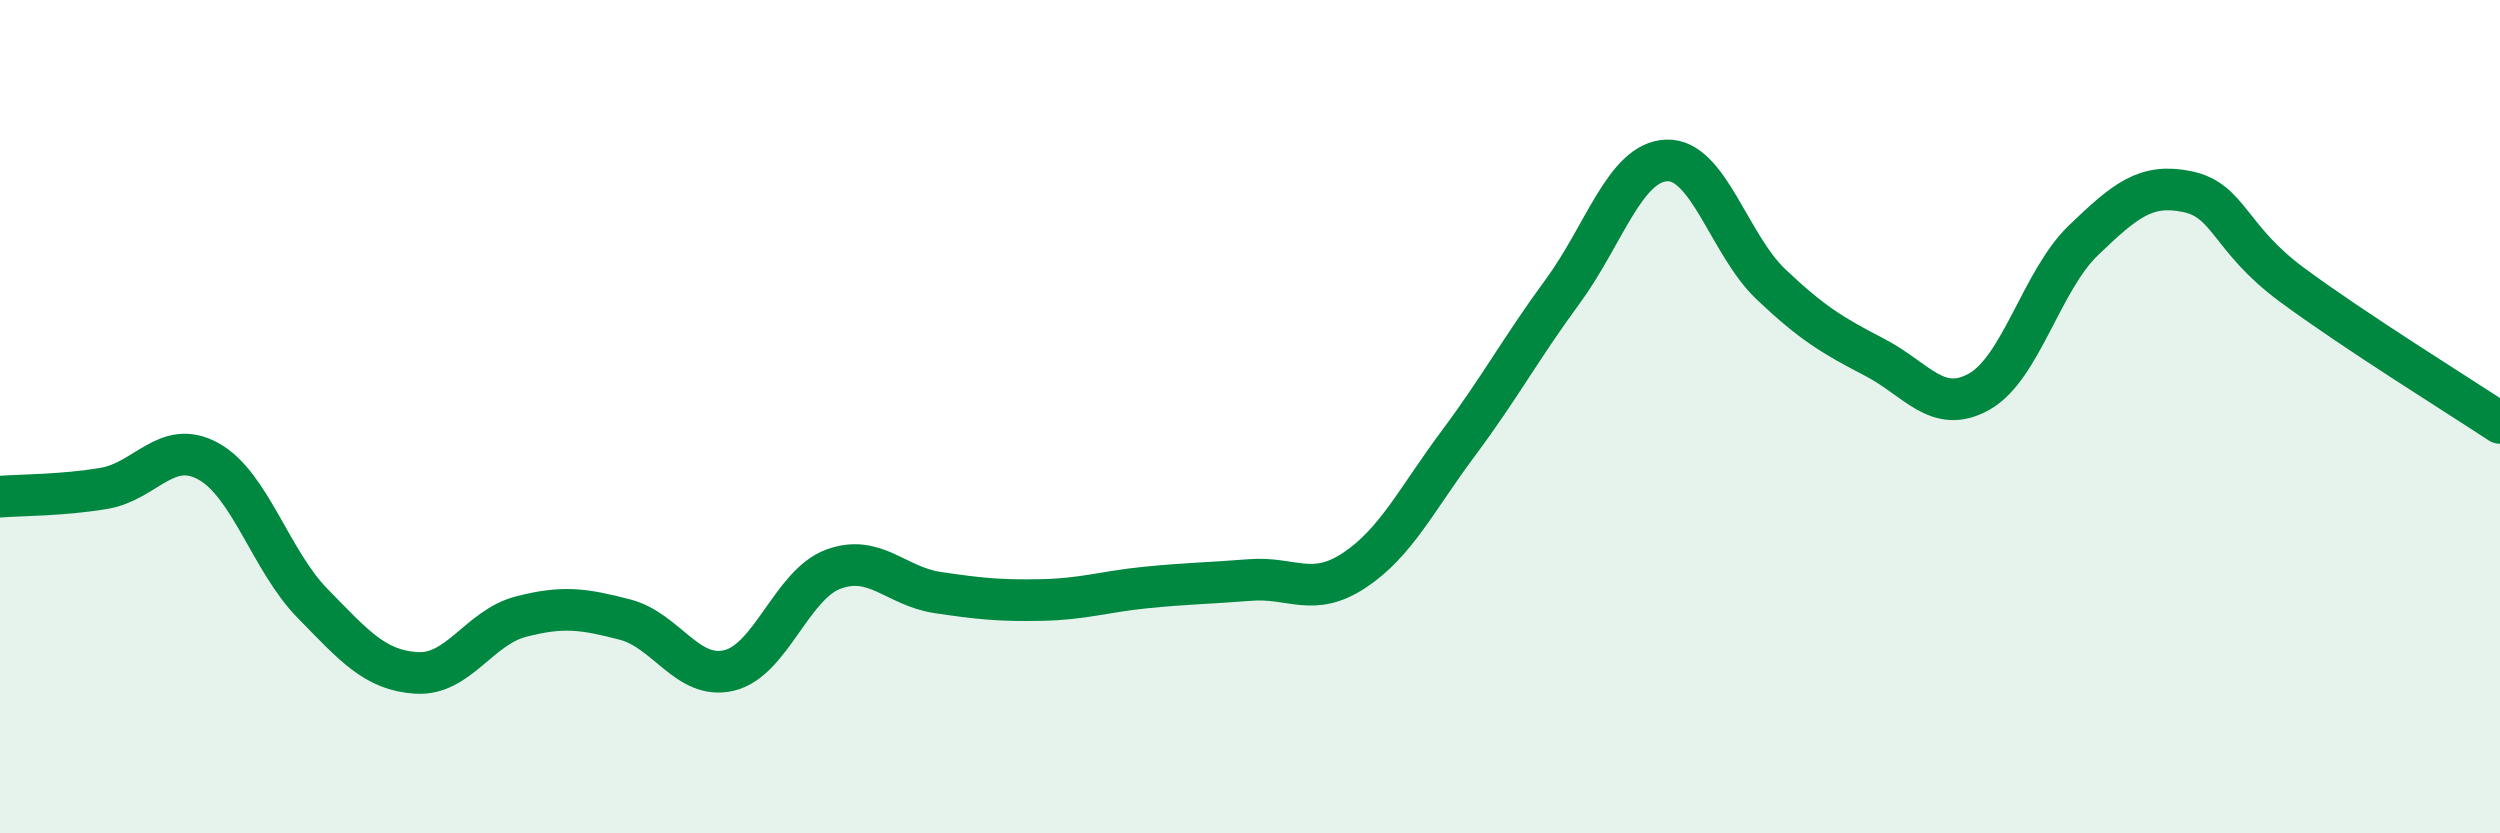
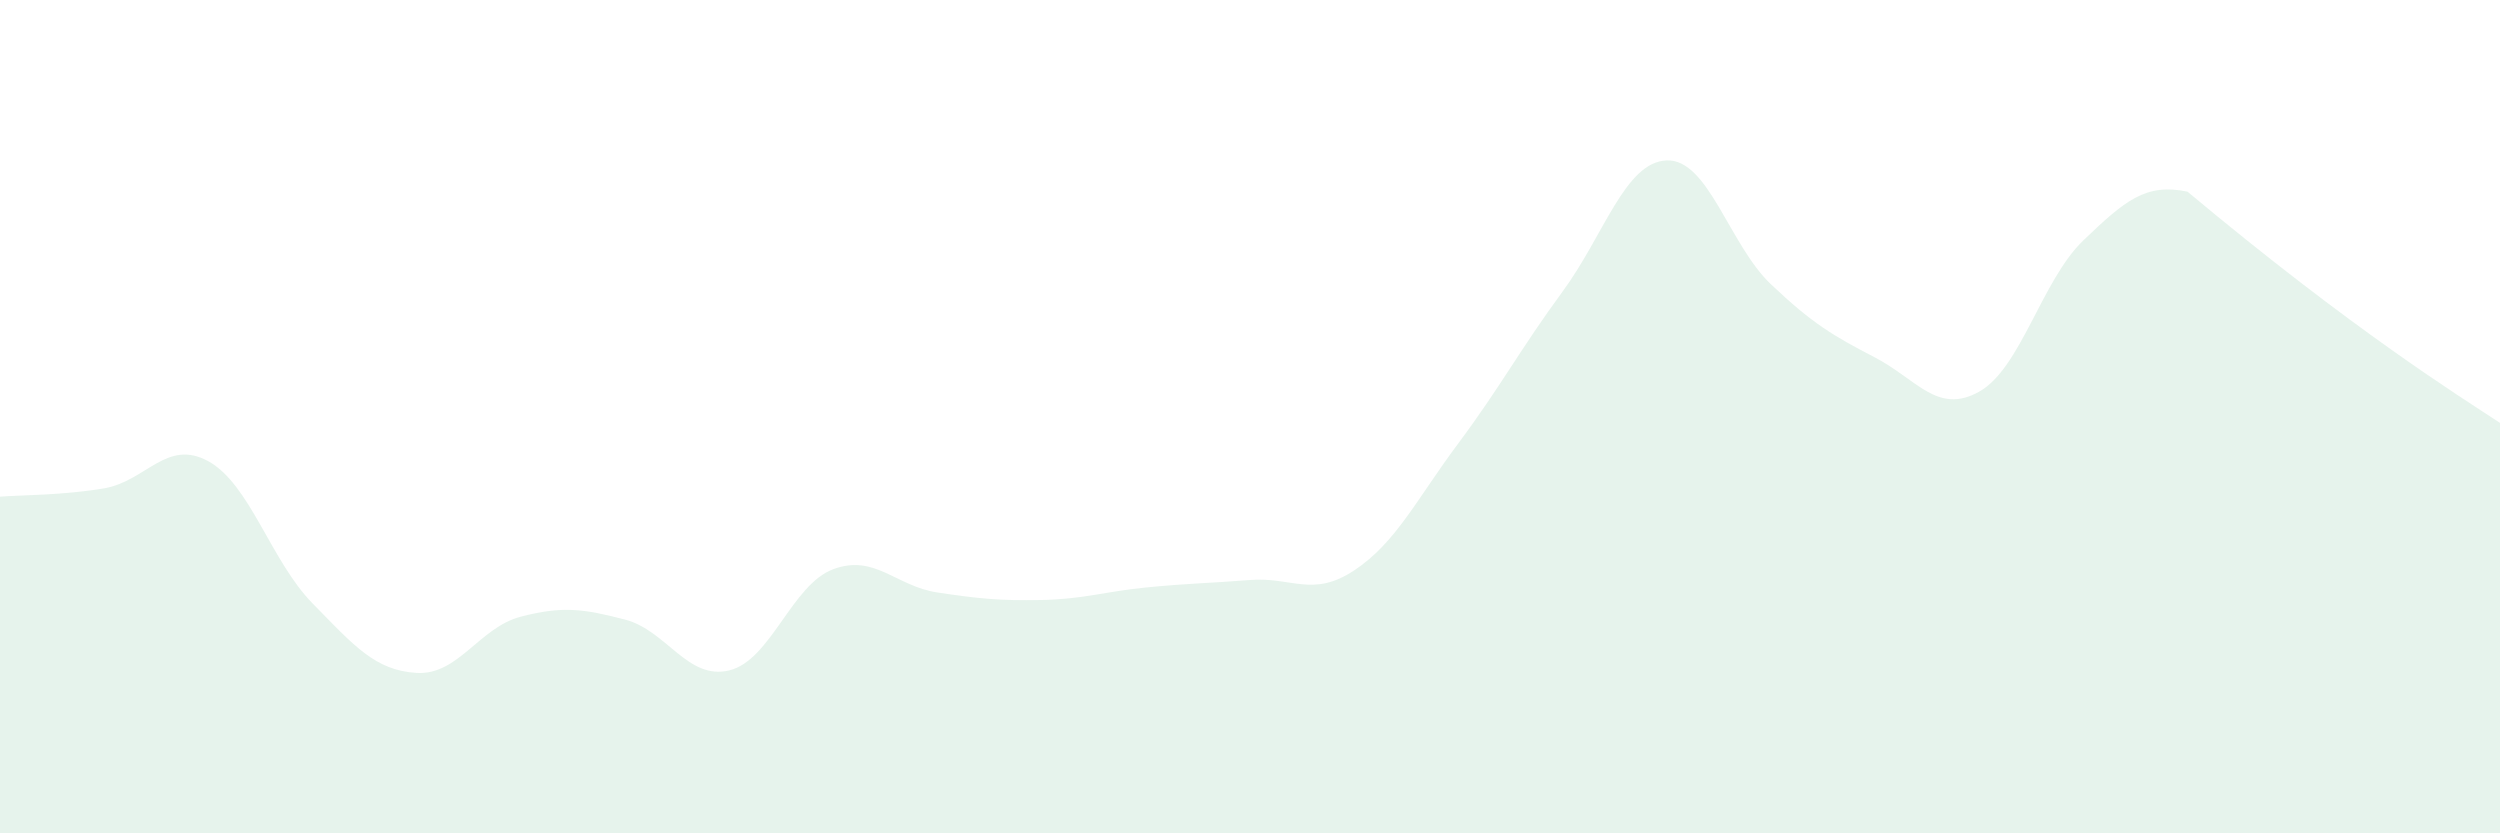
<svg xmlns="http://www.w3.org/2000/svg" width="60" height="20" viewBox="0 0 60 20">
-   <path d="M 0,11.92 C 0.5,11.88 1.5,11.89 2.5,11.72 C 3.5,11.55 4,10.52 5,11.07 C 6,11.62 6.5,13.46 7.5,14.48 C 8.5,15.5 9,16.09 10,16.15 C 11,16.21 11.5,15.06 12.5,14.8 C 13.5,14.54 14,14.61 15,14.87 C 16,15.13 16.5,16.33 17.5,16.09 C 18.5,15.85 19,14.03 20,13.66 C 21,13.29 21.5,14.07 22.5,14.22 C 23.5,14.37 24,14.42 25,14.4 C 26,14.38 26.5,14.2 27.5,14.1 C 28.5,14 29,14 30,13.92 C 31,13.84 31.5,14.35 32.5,13.69 C 33.5,13.03 34,11.98 35,10.64 C 36,9.3 36.5,8.36 37.5,7 C 38.5,5.64 39,3.89 40,3.85 C 41,3.81 41.5,5.87 42.5,6.82 C 43.5,7.77 44,8.06 45,8.58 C 46,9.1 46.5,9.96 47.5,9.4 C 48.5,8.84 49,6.73 50,5.77 C 51,4.81 51.5,4.39 52.5,4.6 C 53.5,4.81 53.5,5.72 55,6.83 C 56.5,7.94 59,9.49 60,10.15L60 20L0 20Z" fill="#008740" opacity="0.1" stroke-linecap="round" stroke-linejoin="round" />
-   <path d="M 0,11.92 C 0.5,11.88 1.5,11.89 2.5,11.72 C 3.5,11.55 4,10.52 5,11.07 C 6,11.62 6.5,13.46 7.5,14.48 C 8.5,15.5 9,16.09 10,16.15 C 11,16.21 11.5,15.06 12.5,14.8 C 13.5,14.54 14,14.61 15,14.87 C 16,15.13 16.5,16.33 17.5,16.09 C 18.5,15.85 19,14.03 20,13.66 C 21,13.29 21.5,14.07 22.5,14.22 C 23.5,14.37 24,14.42 25,14.4 C 26,14.38 26.5,14.2 27.5,14.1 C 28.5,14 29,14 30,13.92 C 31,13.84 31.5,14.35 32.5,13.69 C 33.5,13.03 34,11.98 35,10.64 C 36,9.3 36.5,8.36 37.5,7 C 38.5,5.64 39,3.89 40,3.85 C 41,3.81 41.5,5.87 42.5,6.82 C 43.5,7.77 44,8.06 45,8.58 C 46,9.1 46.5,9.96 47.5,9.4 C 48.5,8.84 49,6.73 50,5.77 C 51,4.81 51.5,4.39 52.5,4.6 C 53.5,4.81 53.5,5.72 55,6.83 C 56.5,7.94 59,9.49 60,10.15" stroke="#008740" stroke-width="1" fill="none" stroke-linecap="round" stroke-linejoin="round" />
+   <path d="M 0,11.92 C 0.5,11.88 1.5,11.89 2.5,11.72 C 3.5,11.55 4,10.52 5,11.07 C 6,11.62 6.5,13.46 7.5,14.48 C 8.5,15.5 9,16.09 10,16.15 C 11,16.21 11.5,15.06 12.5,14.8 C 13.5,14.54 14,14.61 15,14.87 C 16,15.13 16.5,16.33 17.5,16.09 C 18.5,15.85 19,14.03 20,13.66 C 21,13.29 21.5,14.07 22.5,14.22 C 23.5,14.37 24,14.42 25,14.4 C 26,14.38 26.5,14.2 27.5,14.1 C 28.5,14 29,14 30,13.92 C 31,13.84 31.5,14.35 32.5,13.69 C 33.5,13.03 34,11.98 35,10.64 C 36,9.3 36.5,8.36 37.5,7 C 38.5,5.64 39,3.89 40,3.85 C 41,3.81 41.5,5.87 42.5,6.82 C 43.5,7.77 44,8.06 45,8.58 C 46,9.1 46.5,9.96 47.5,9.4 C 48.5,8.84 49,6.73 50,5.77 C 51,4.81 51.5,4.39 52.5,4.6 C 56.5,7.94 59,9.49 60,10.15L60 20L0 20Z" fill="#008740" opacity="0.1" stroke-linecap="round" stroke-linejoin="round" />
</svg>